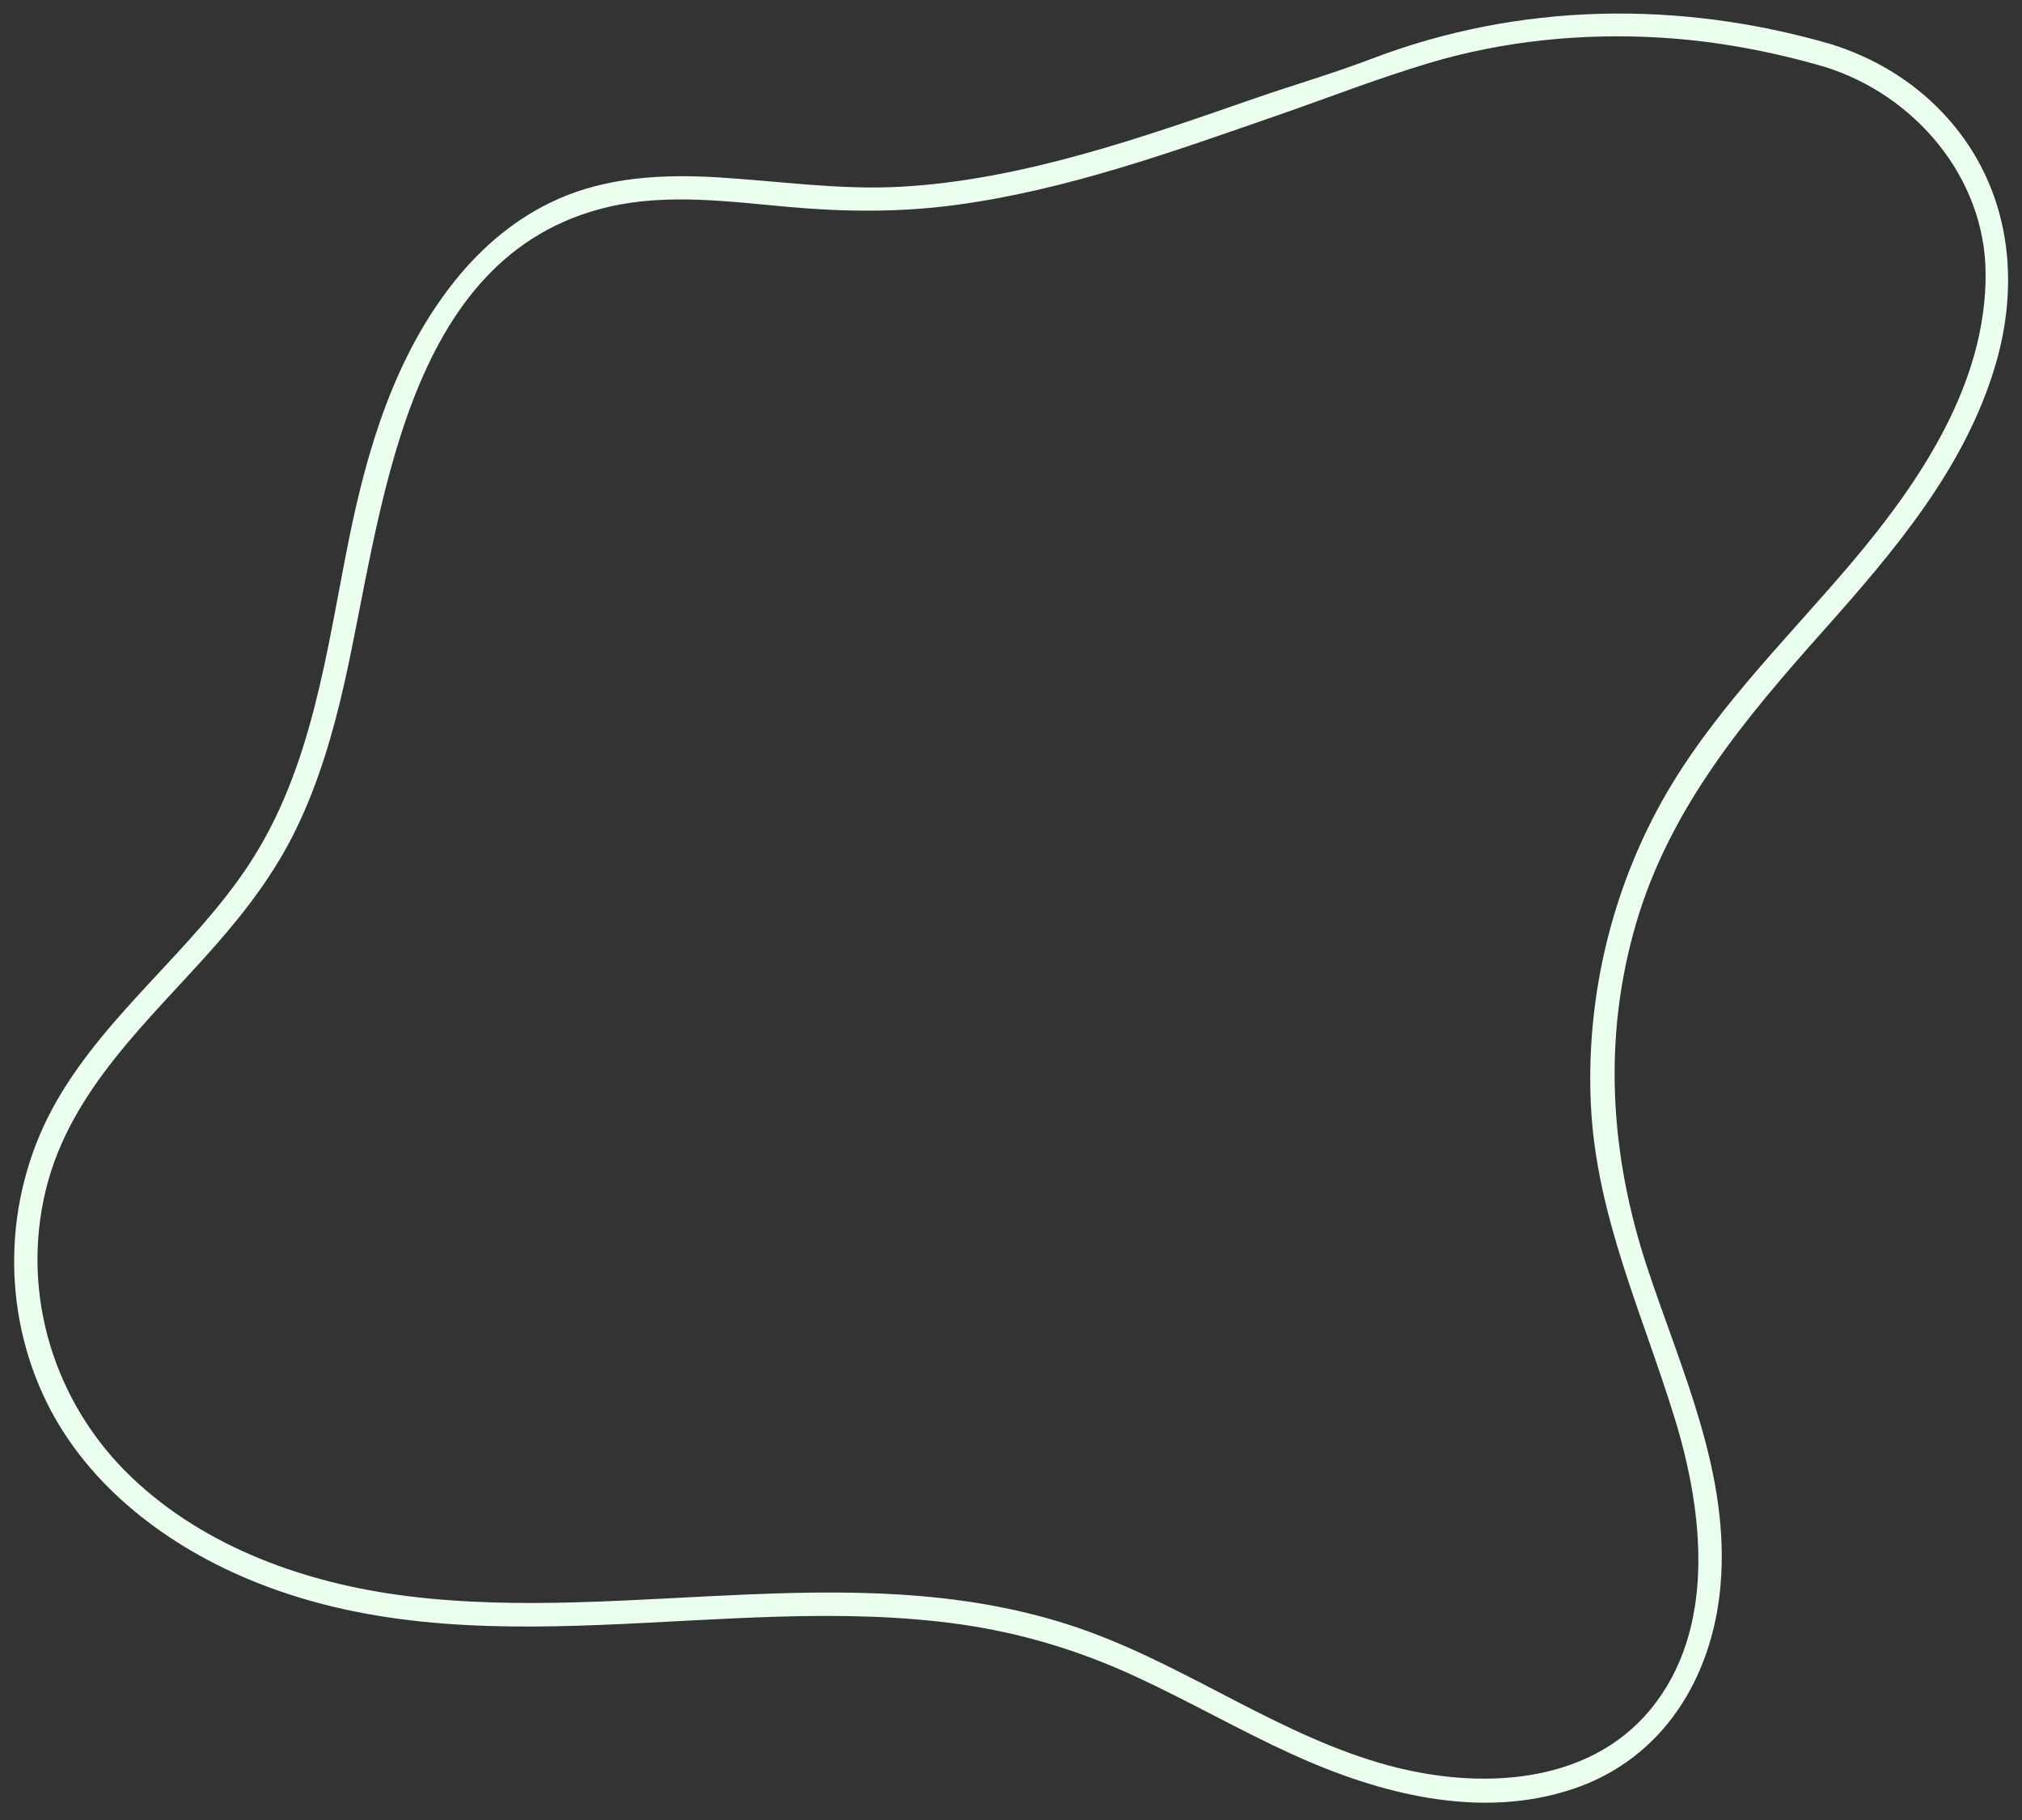
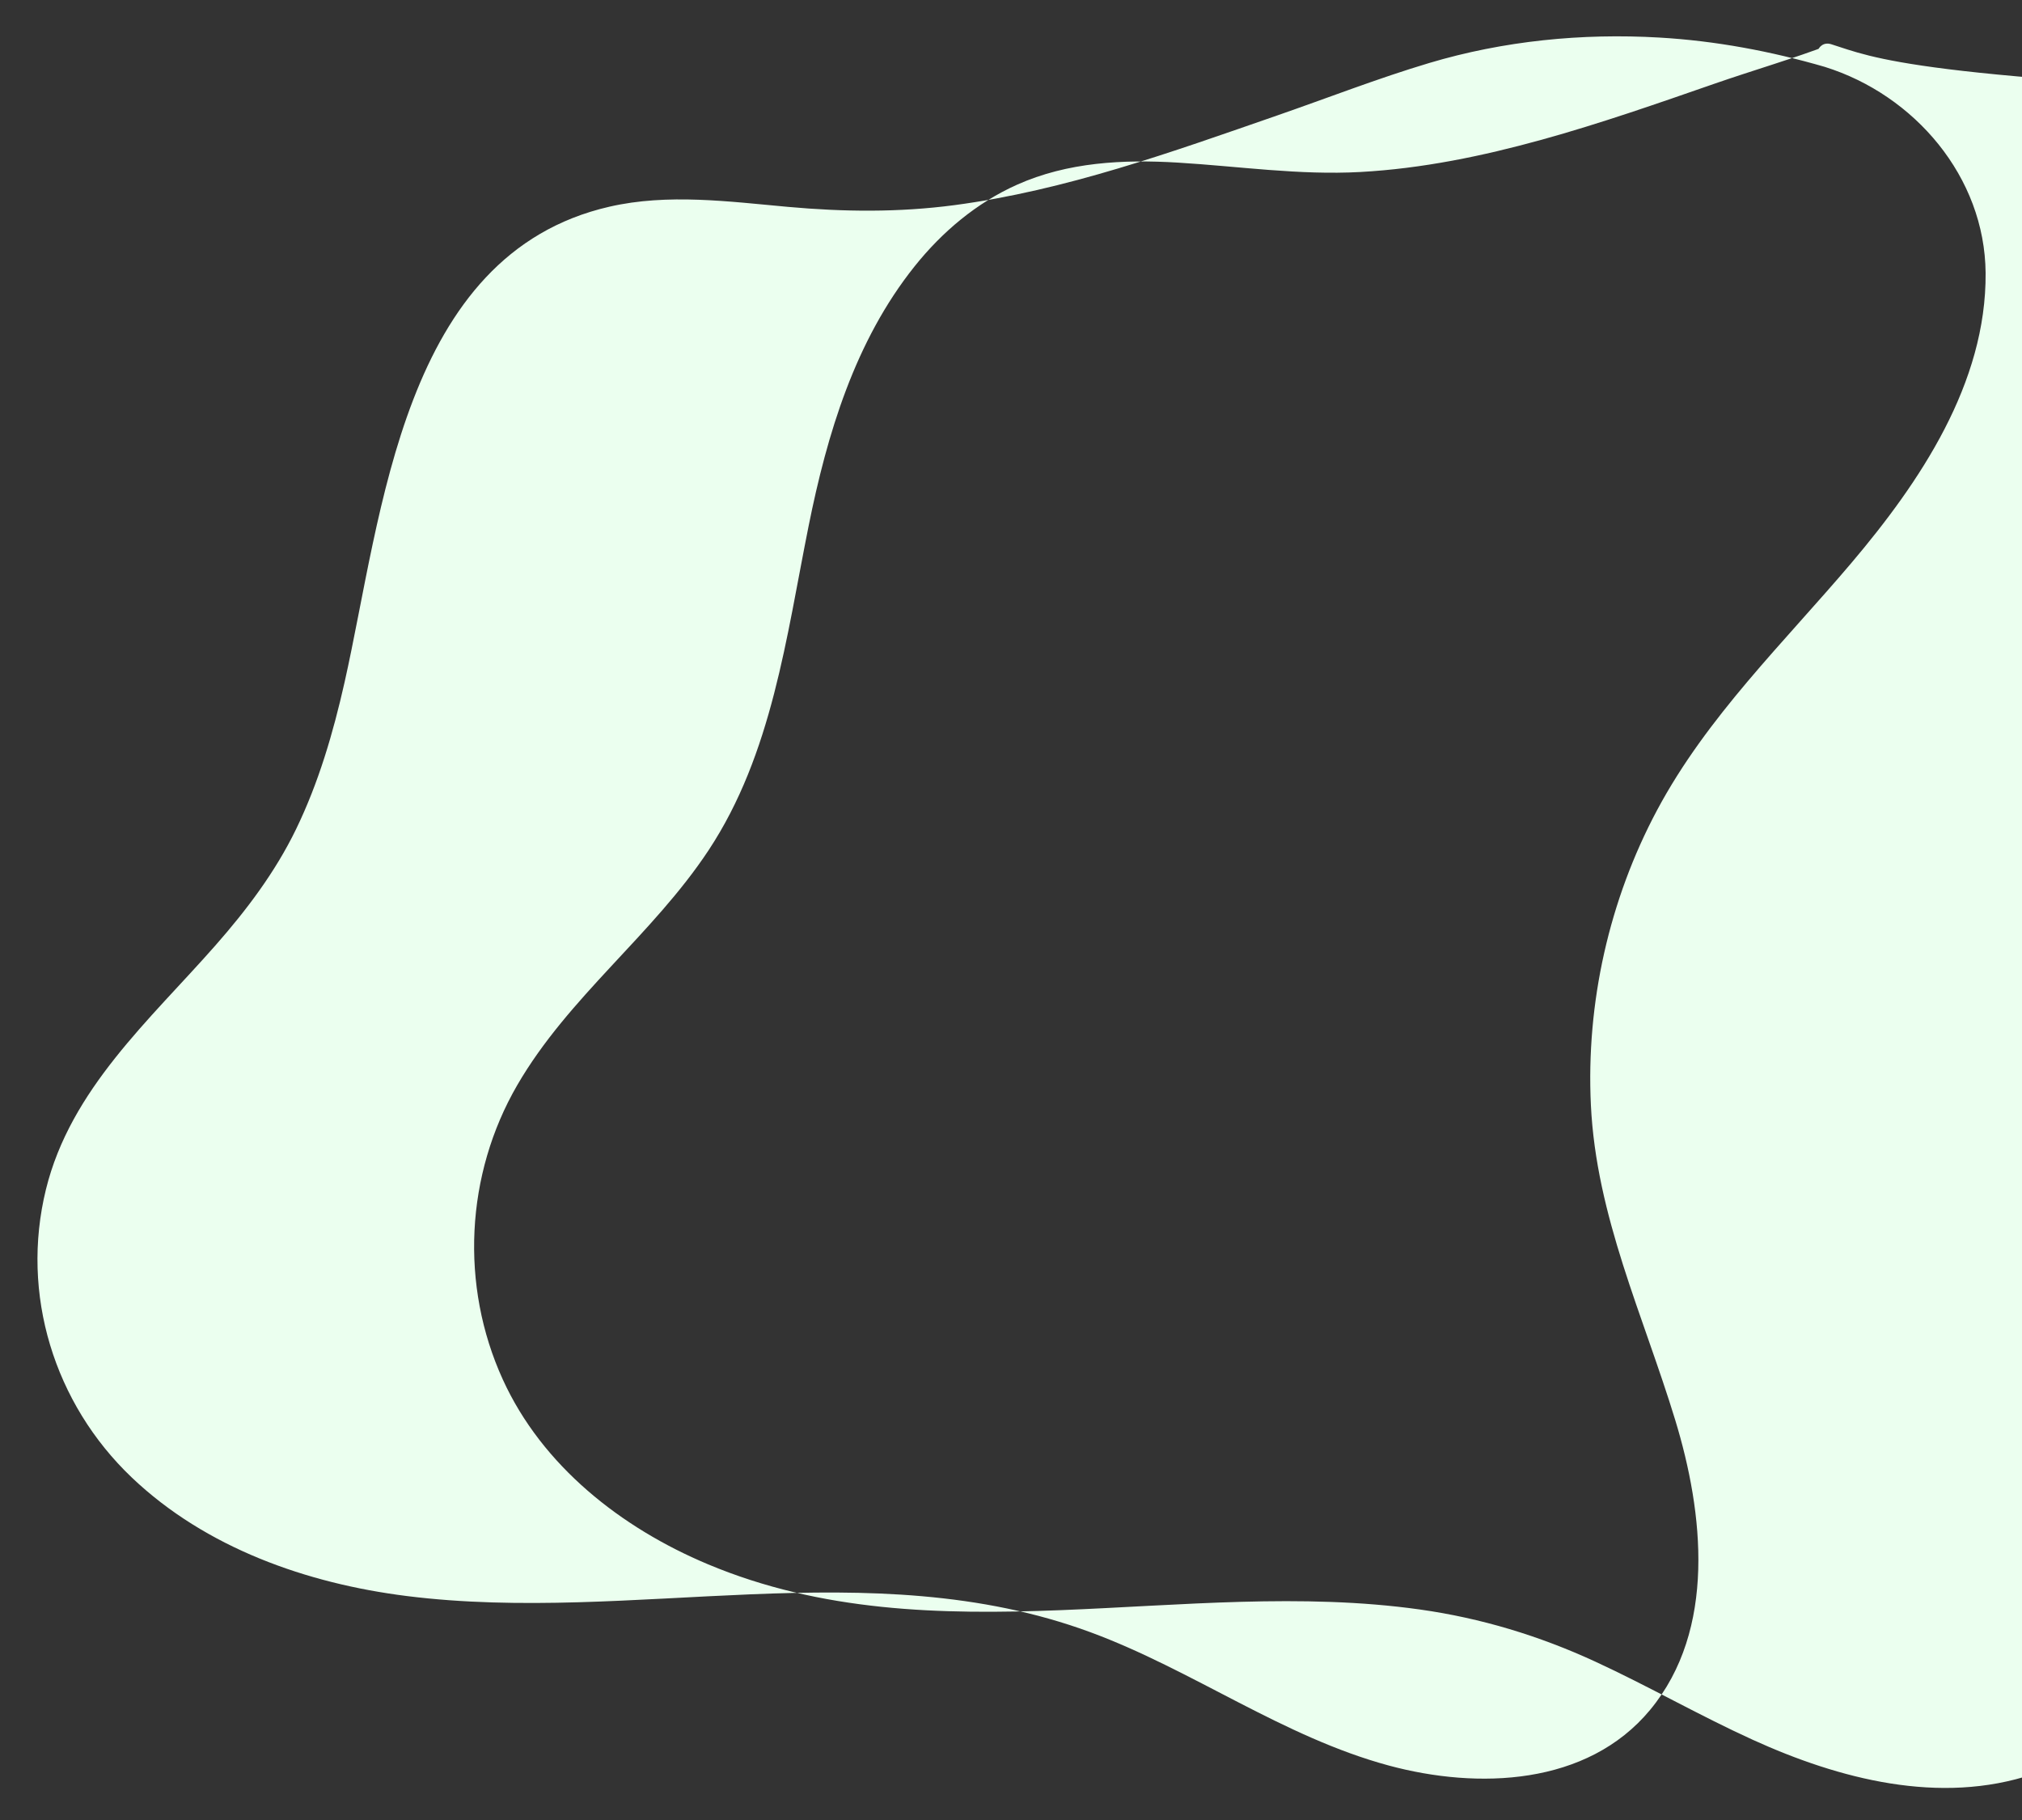
<svg xmlns="http://www.w3.org/2000/svg" fill="#000000" height="386.5" preserveAspectRatio="xMidYMid meet" version="1" viewBox="11.1 97.0 429.4 386.5" width="429.4" zoomAndPan="magnify">
  <rect x="11.1" y="97.0" width="429.4" height="386.5" fill="#333333" stroke="none" />
  <g>
    <g id="change1_1">
-       <path d="M399.966,106.386c-32.28-9.376-66.271-8.874-97.68,3.133c-8.099,3.096-16.542,5.531-24.749,8.382 c-12.148,4.221-24.302,8.469-36.703,11.899c-12.587,3.482-25.454,6.14-38.519,6.855c-13.018,0.712-25.823-1.214-38.783-1.995 c-11.591-0.698-23.383-0.108-34.128,4.694c-8.581,3.834-15.905,10.012-21.747,17.322c-12.669,15.851-18.587,35.601-22.524,55.185 c-4.723,23.495-7.72,48.354-21.231,68.807c-11.868,17.965-29.774,31.152-40.633,49.876c-11.002,18.971-12.182,42.525-3.079,62.496 c8.399,18.425,25.213,31.544,43.544,39.239c48.227,20.244,101.153,2.565,151.236,9.617c12.955,1.824,25.33,5.577,37.203,11.053 c11.305,5.214,22.112,11.44,33.444,16.599c18.347,8.353,39.758,13.954,59.584,7.297c19.077-6.405,29.552-23.633,31.265-43.073 c2.097-23.805-8.28-45.636-15.57-67.668c-7.929-23.965-9.49-48.849-2.287-73.237c7.202-24.384,22.962-43.136,39.551-61.771 c15.017-16.869,30.345-34.73,36.778-56.859c5.531-19.025,2.513-38.847-11.446-53.463 C417.019,113.997,408.885,109.172,399.966,106.386c-3.078-0.962-4.395,3.863-1.329,4.821 c19.033,5.947,33.974,23.353,34.136,43.759c0.186,23.427-13.935,44.369-28.481,61.544c-14.363,16.958-30.699,32.693-41.269,52.483 c-10.203,19.101-15.111,40.996-14.077,62.626c1.131,23.678,11.121,44.646,17.927,66.962c5.989,19.636,8.781,44.444-5.34,61.487 c-13.386,16.157-36.652,16.909-55.465,11.838c-22.476-6.058-41.682-20.312-63.412-28.322 c-46.843-17.268-97.025-1.625-145.206-7.685c-21.212-2.668-42.639-10.199-58.361-25.162c-16.49-15.695-23.69-38.943-18.232-61.176 c5.223-21.279,22.065-35.976,35.978-51.791c6.644-7.552,12.706-15.576,17.118-24.656c4.808-9.893,7.899-20.491,10.311-31.192 c8.046-35.704,12.182-90.925,56.256-101.031c12.42-2.848,25.381-1.095,37.901,0.037c11.848,1.071,23.542,1.198,35.358-0.366 c23.639-3.128,46.152-11.278,68.571-19.049c10.685-3.704,21.406-7.89,32.252-11.129c15.789-4.716,32.445-6.359,48.872-5.407 c11.946,0.692,23.684,2.895,35.165,6.23C401.733,112.106,403.055,107.283,399.966,106.386z" fill="#ebffef" />
+       <path d="M399.966,106.386c-8.099,3.096-16.542,5.531-24.749,8.382 c-12.148,4.221-24.302,8.469-36.703,11.899c-12.587,3.482-25.454,6.14-38.519,6.855c-13.018,0.712-25.823-1.214-38.783-1.995 c-11.591-0.698-23.383-0.108-34.128,4.694c-8.581,3.834-15.905,10.012-21.747,17.322c-12.669,15.851-18.587,35.601-22.524,55.185 c-4.723,23.495-7.72,48.354-21.231,68.807c-11.868,17.965-29.774,31.152-40.633,49.876c-11.002,18.971-12.182,42.525-3.079,62.496 c8.399,18.425,25.213,31.544,43.544,39.239c48.227,20.244,101.153,2.565,151.236,9.617c12.955,1.824,25.33,5.577,37.203,11.053 c11.305,5.214,22.112,11.44,33.444,16.599c18.347,8.353,39.758,13.954,59.584,7.297c19.077-6.405,29.552-23.633,31.265-43.073 c2.097-23.805-8.28-45.636-15.57-67.668c-7.929-23.965-9.49-48.849-2.287-73.237c7.202-24.384,22.962-43.136,39.551-61.771 c15.017-16.869,30.345-34.73,36.778-56.859c5.531-19.025,2.513-38.847-11.446-53.463 C417.019,113.997,408.885,109.172,399.966,106.386c-3.078-0.962-4.395,3.863-1.329,4.821 c19.033,5.947,33.974,23.353,34.136,43.759c0.186,23.427-13.935,44.369-28.481,61.544c-14.363,16.958-30.699,32.693-41.269,52.483 c-10.203,19.101-15.111,40.996-14.077,62.626c1.131,23.678,11.121,44.646,17.927,66.962c5.989,19.636,8.781,44.444-5.34,61.487 c-13.386,16.157-36.652,16.909-55.465,11.838c-22.476-6.058-41.682-20.312-63.412-28.322 c-46.843-17.268-97.025-1.625-145.206-7.685c-21.212-2.668-42.639-10.199-58.361-25.162c-16.49-15.695-23.69-38.943-18.232-61.176 c5.223-21.279,22.065-35.976,35.978-51.791c6.644-7.552,12.706-15.576,17.118-24.656c4.808-9.893,7.899-20.491,10.311-31.192 c8.046-35.704,12.182-90.925,56.256-101.031c12.42-2.848,25.381-1.095,37.901,0.037c11.848,1.071,23.542,1.198,35.358-0.366 c23.639-3.128,46.152-11.278,68.571-19.049c10.685-3.704,21.406-7.89,32.252-11.129c15.789-4.716,32.445-6.359,48.872-5.407 c11.946,0.692,23.684,2.895,35.165,6.23C401.733,112.106,403.055,107.283,399.966,106.386z" fill="#ebffef" />
    </g>
  </g>
</svg>